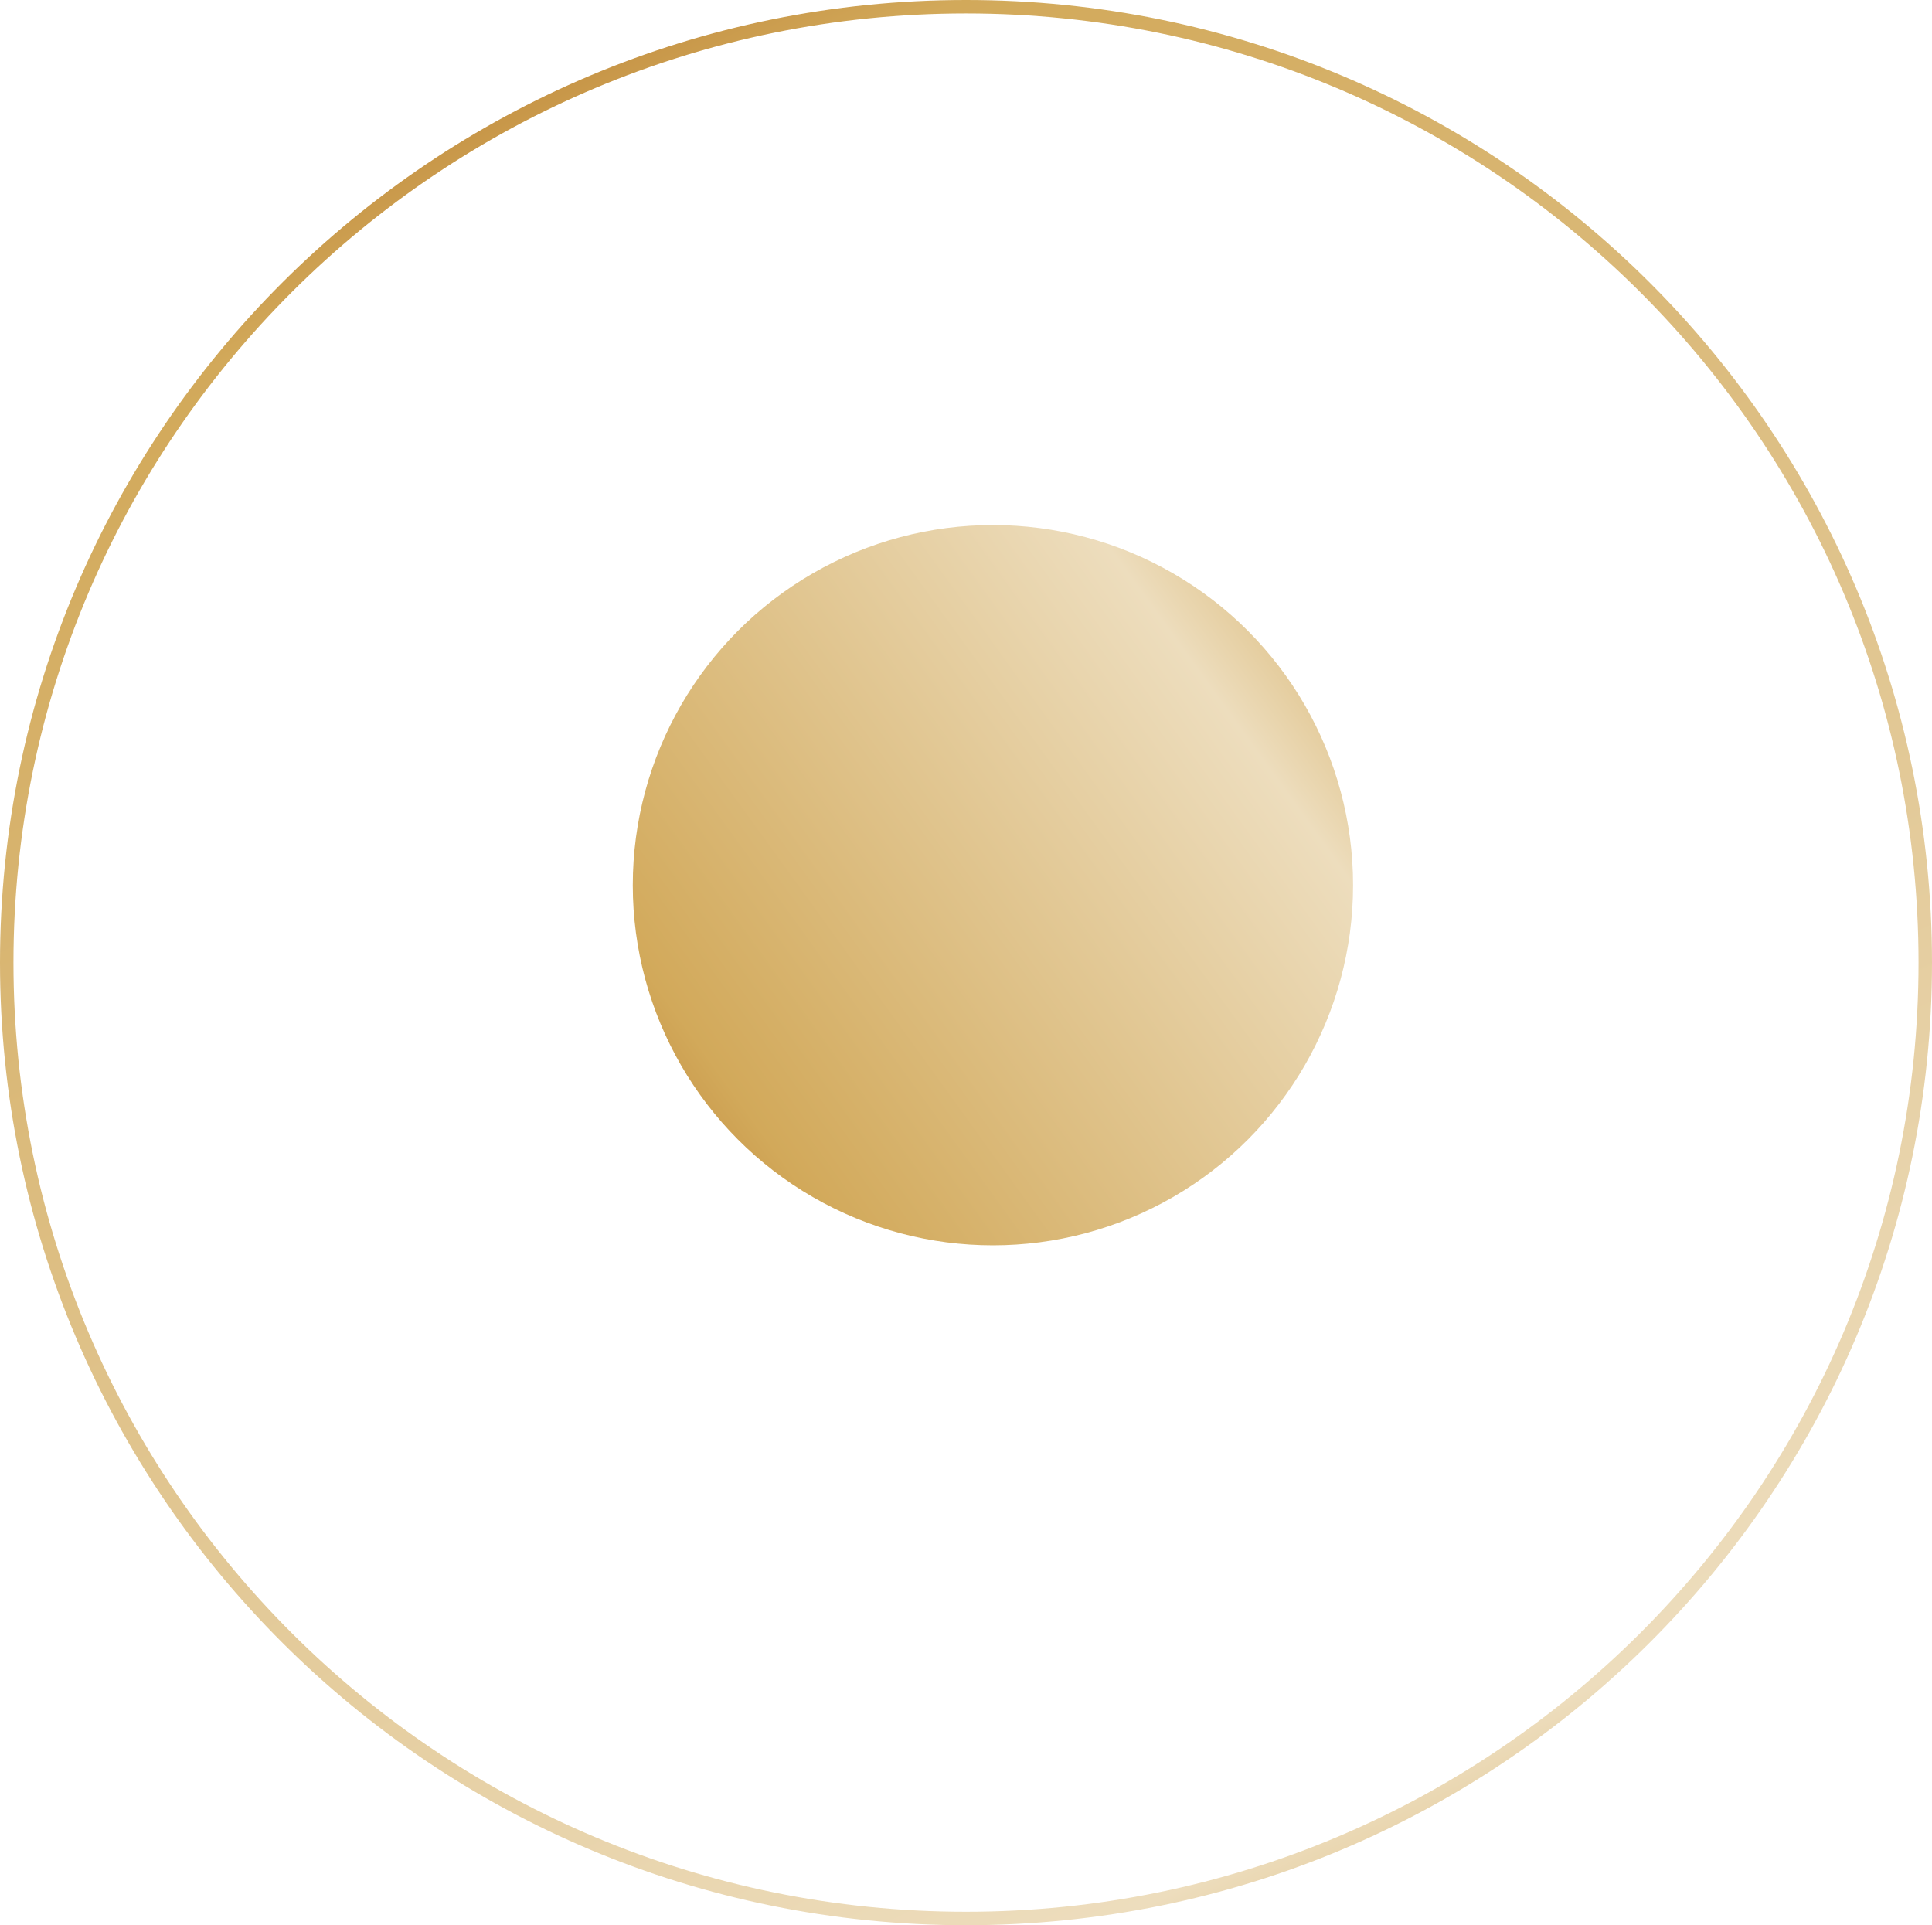
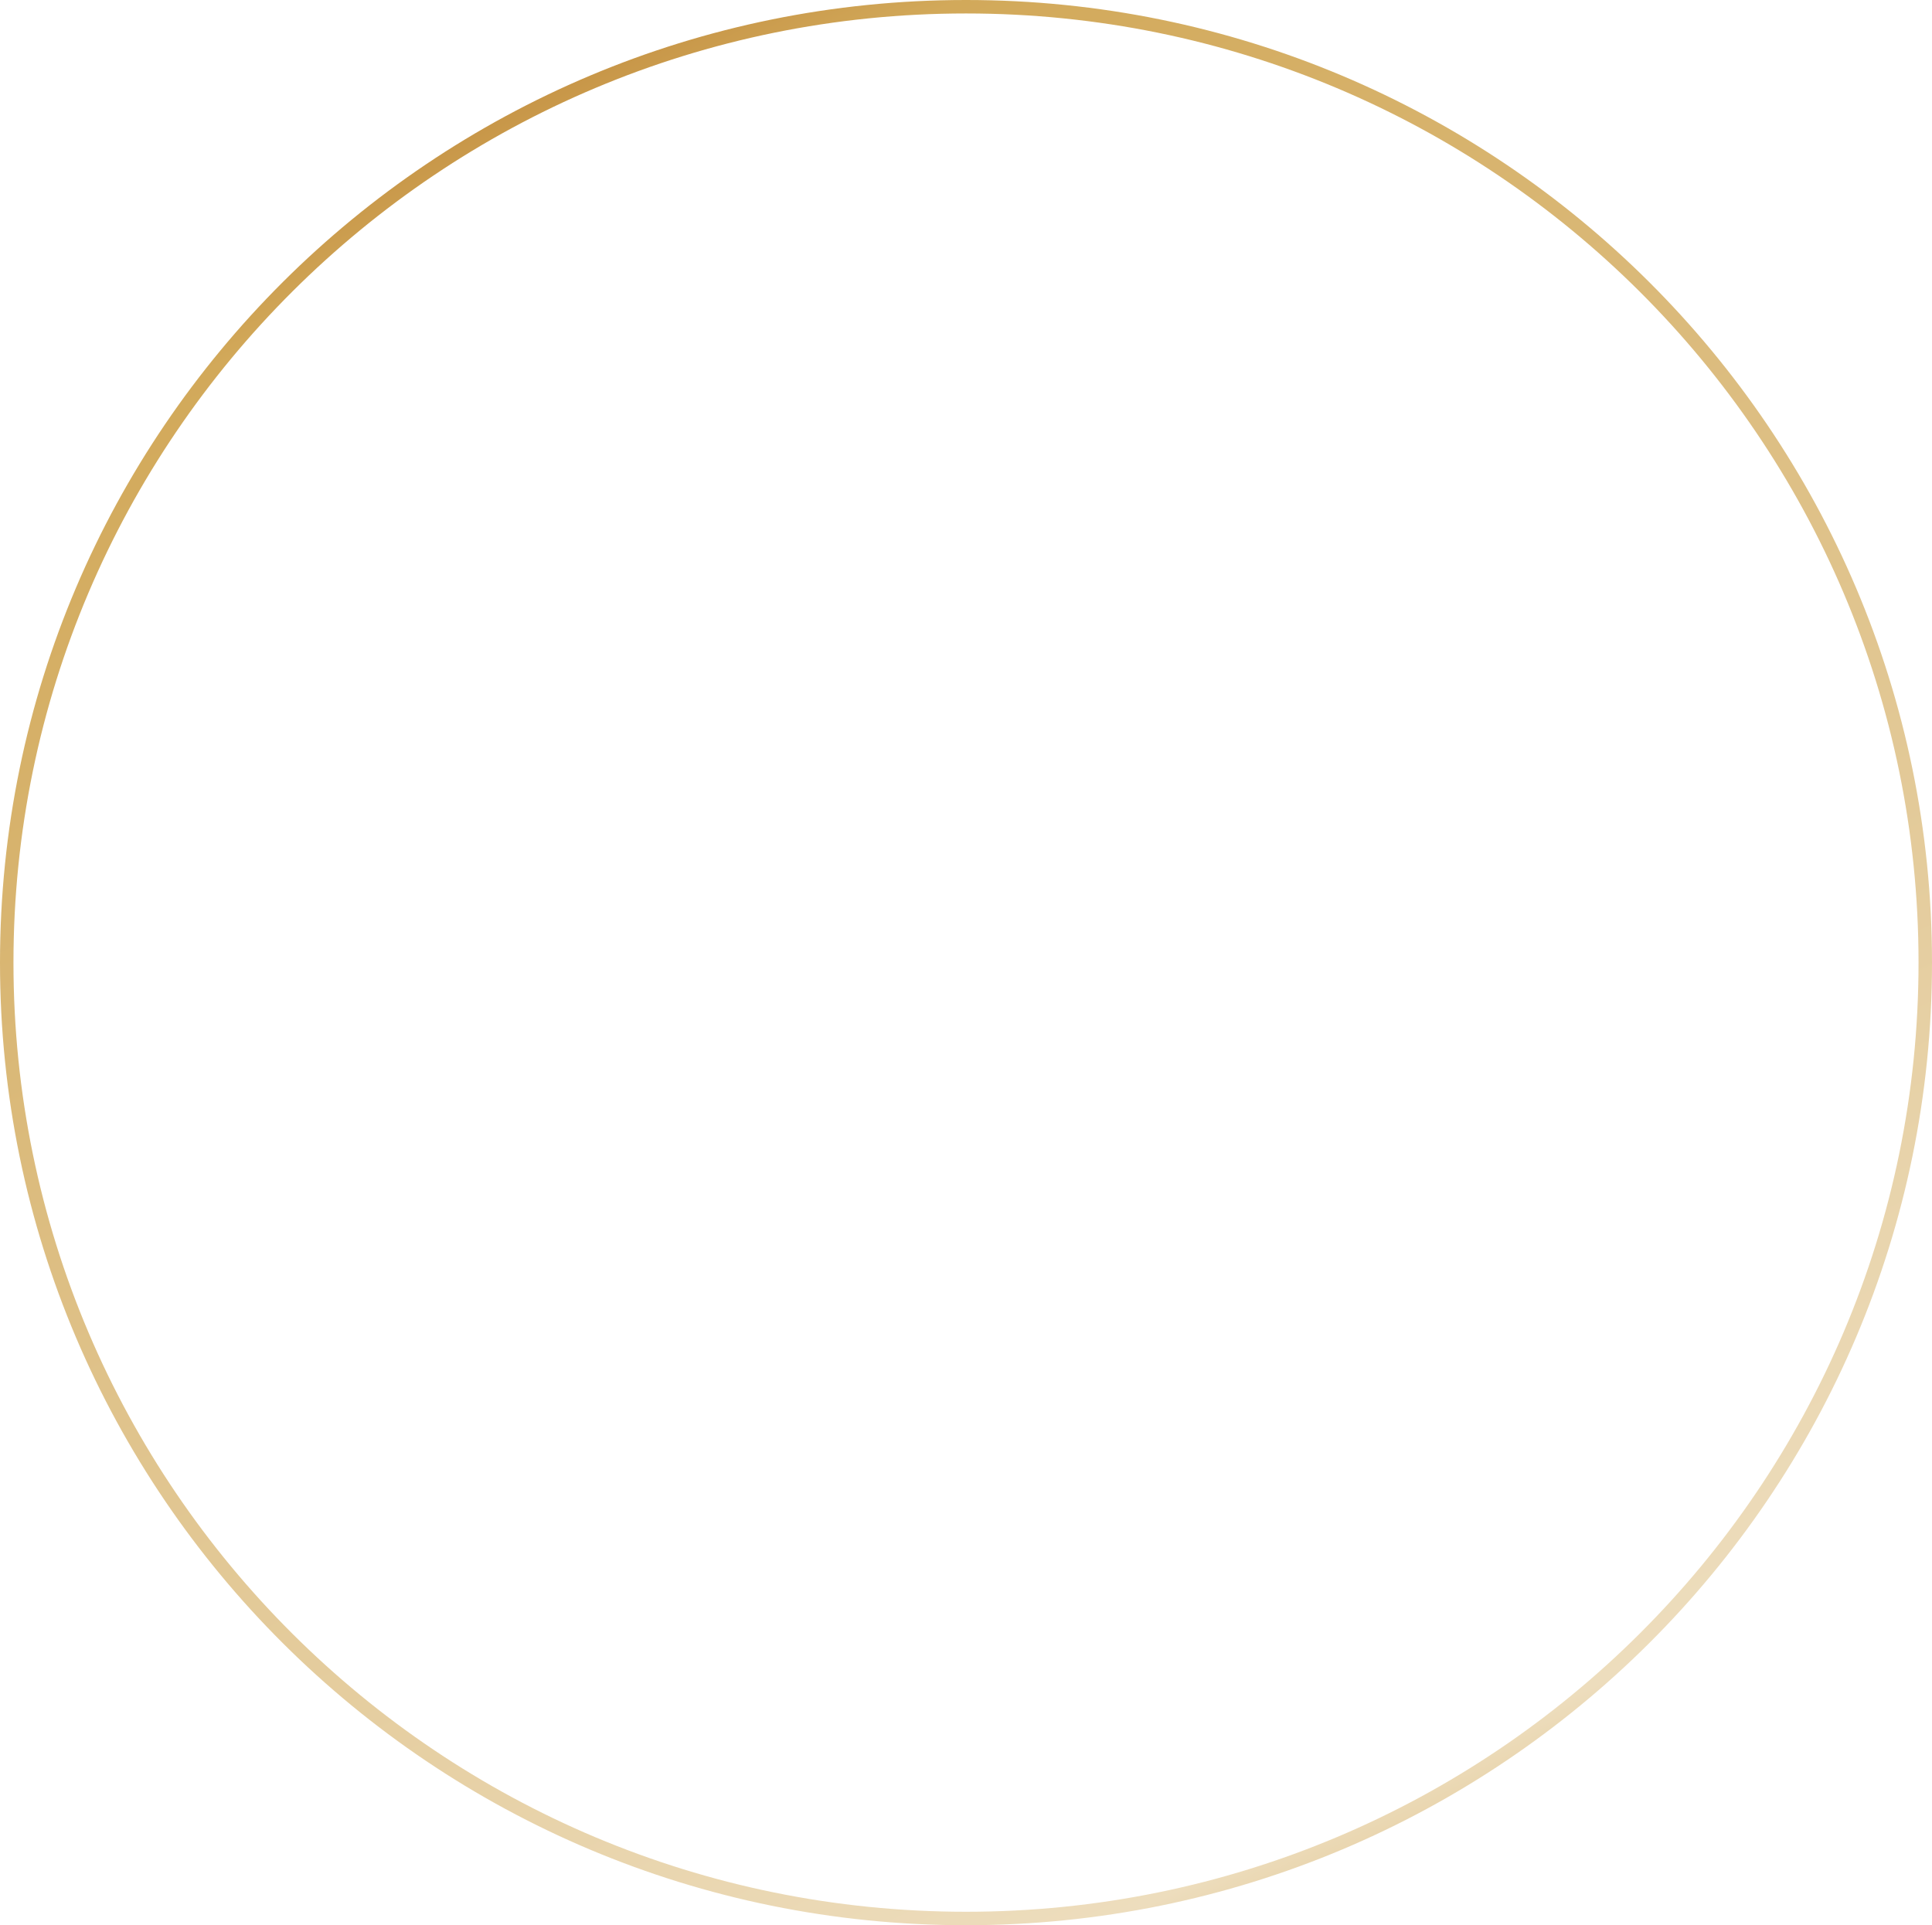
<svg xmlns="http://www.w3.org/2000/svg" width="287" height="286" viewBox="0 0 287 286" fill="none">
  <path d="M143.5 285C64.796 285 1 221.421 1 143C1 64.579 64.796 1 143.5 1C222.204 1 286 64.579 286 143C286 221.421 222.204 285 143.5 285Z" stroke="url(#paint0_linear_2_12873)" stroke-width="2" />
-   <circle cx="147.5" cy="131.5" r="53.5" fill="url(#paint1_linear_2_12873)" />
  <defs>
    <linearGradient id="paint0_linear_2_12873" x1="51.934" y1="-0" x2="205.502" y2="312.301" gradientUnits="userSpaceOnUse">
      <stop stop-color="#B57528" />
      <stop offset="0.115" stop-color="#D2A95A" />
      <stop offset="0.88" stop-color="#EDDDBD" />
      <stop offset="1" stop-color="#D2A95A" />
    </linearGradient>
    <linearGradient id="paint1_linear_2_12873" x1="94" y1="195.7" x2="220.871" y2="103.986" gradientUnits="userSpaceOnUse">
      <stop stop-color="#B57528" />
      <stop offset="0.203" stop-color="#D2A95A" />
      <stop offset="0.794" stop-color="#EDDDBD" />
      <stop offset="1" stop-color="#D2A95A" />
    </linearGradient>
  </defs>
</svg>